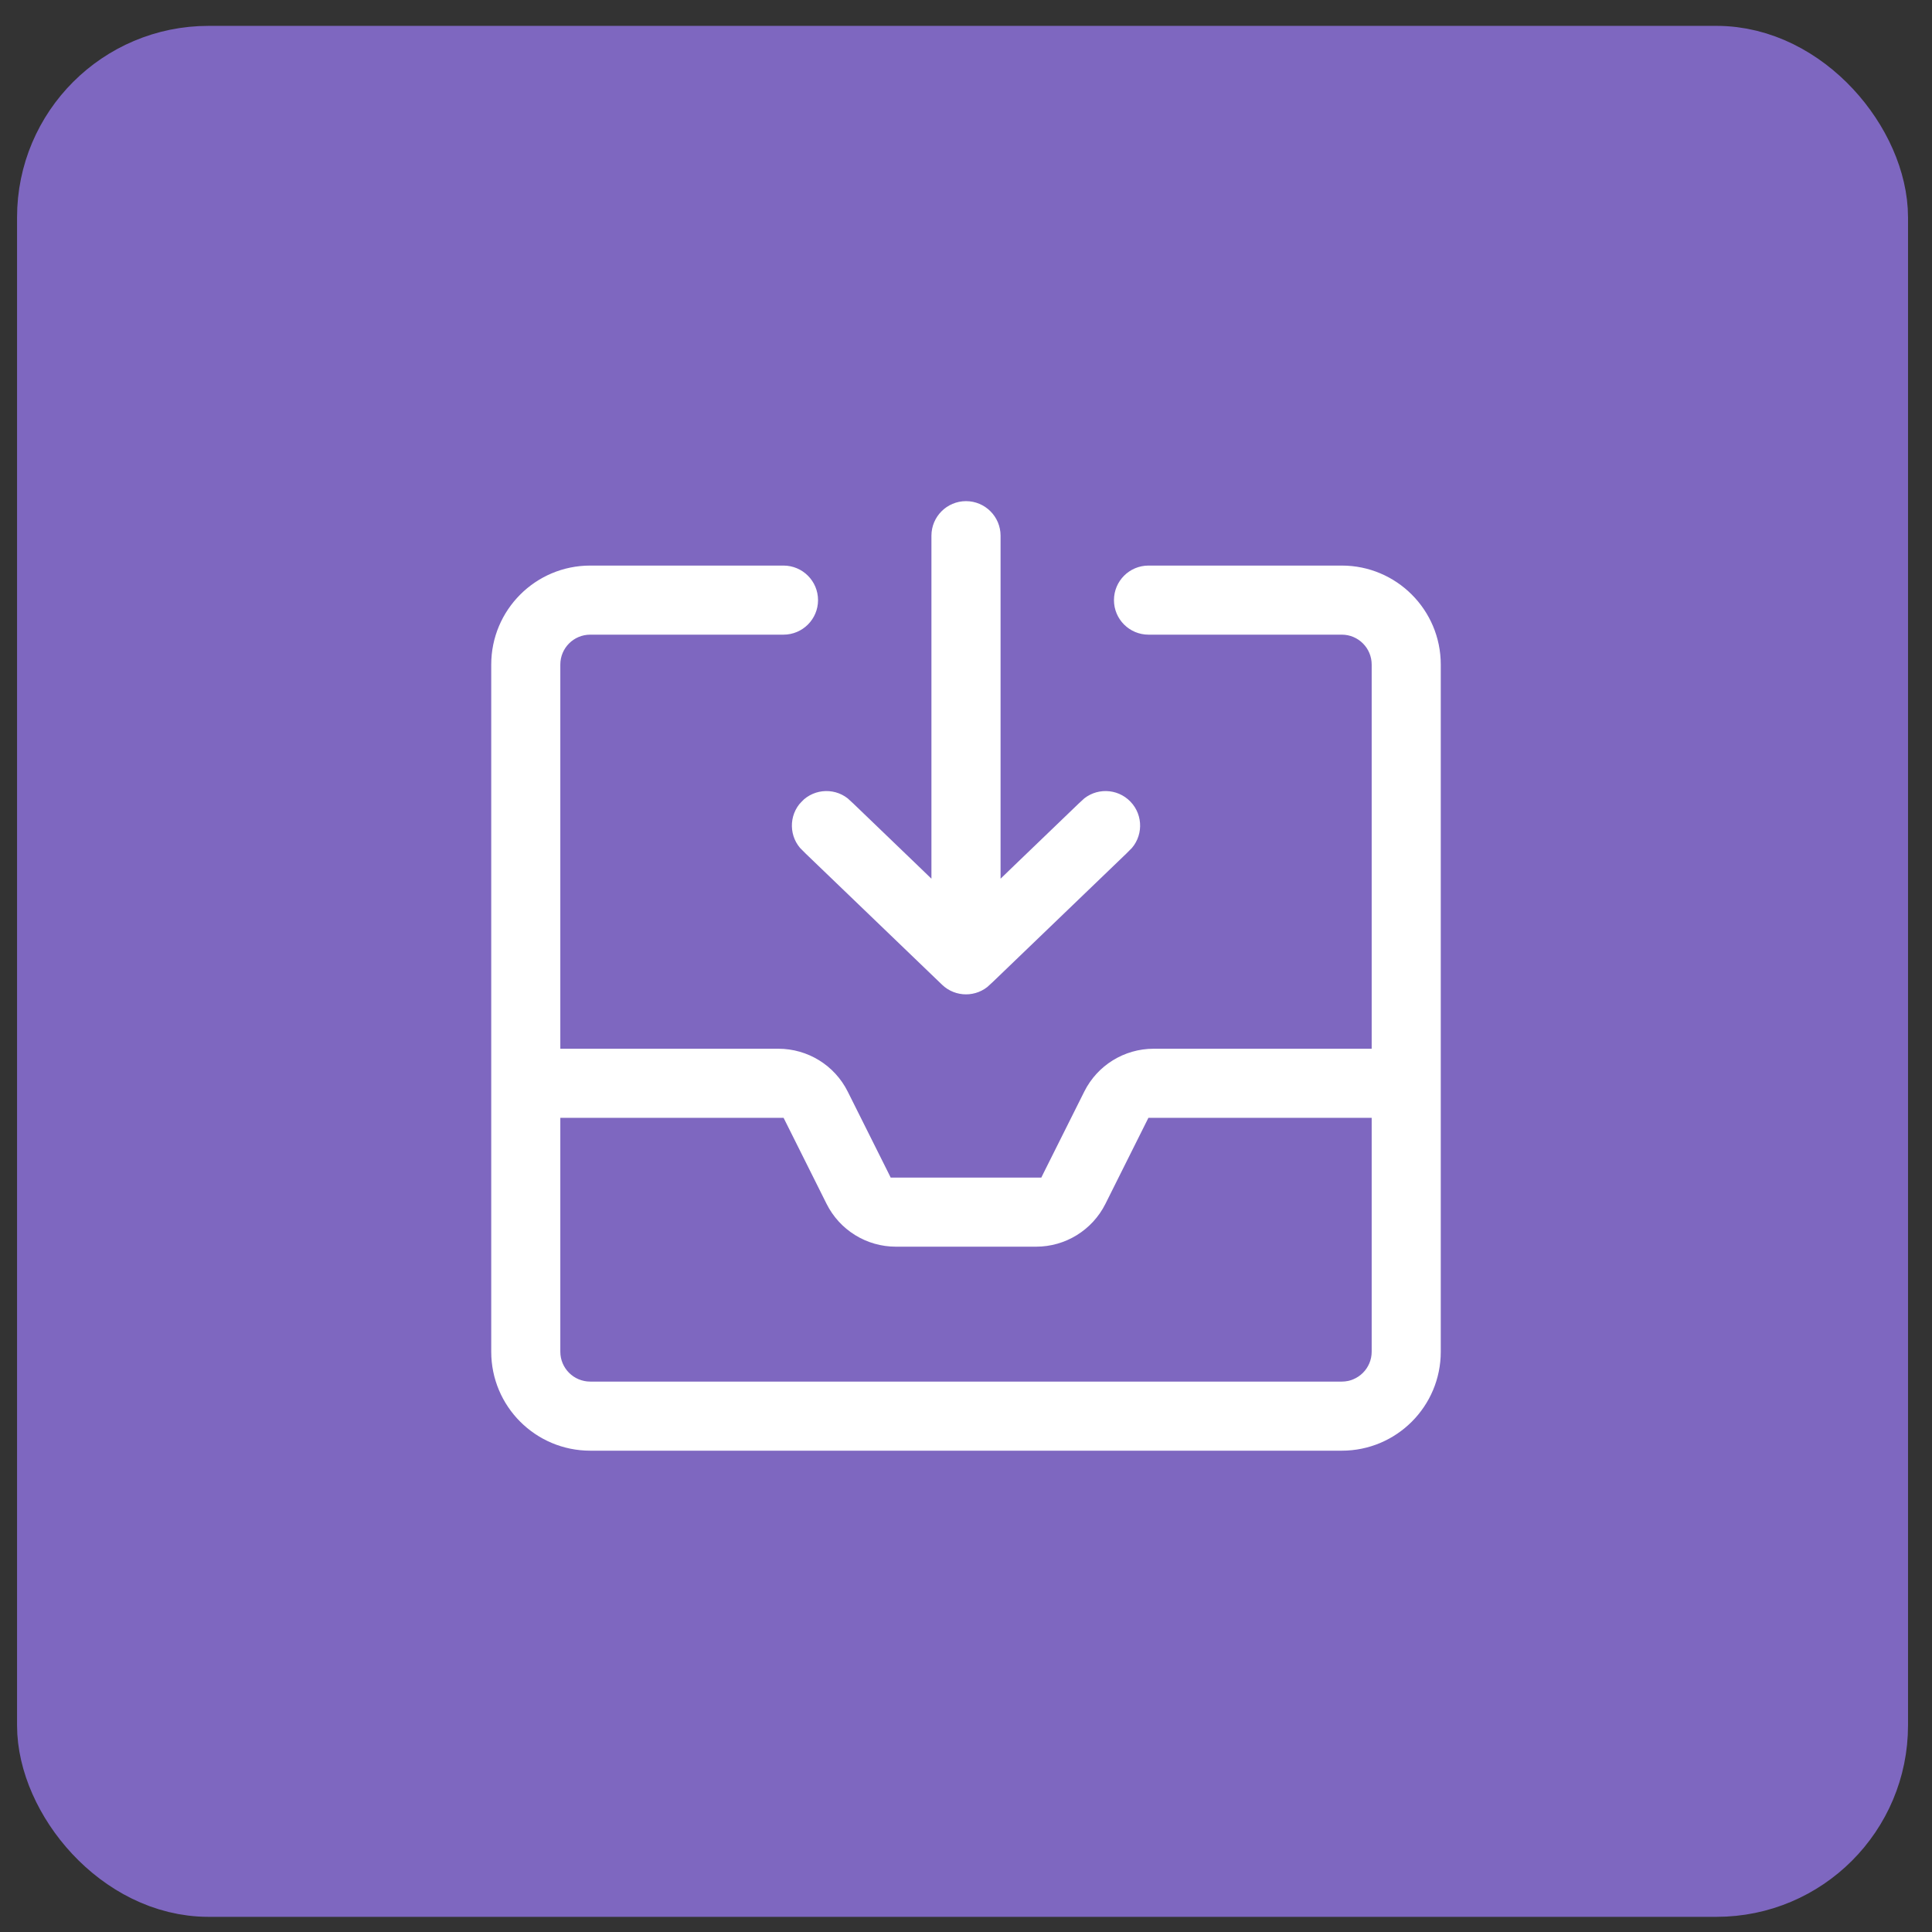
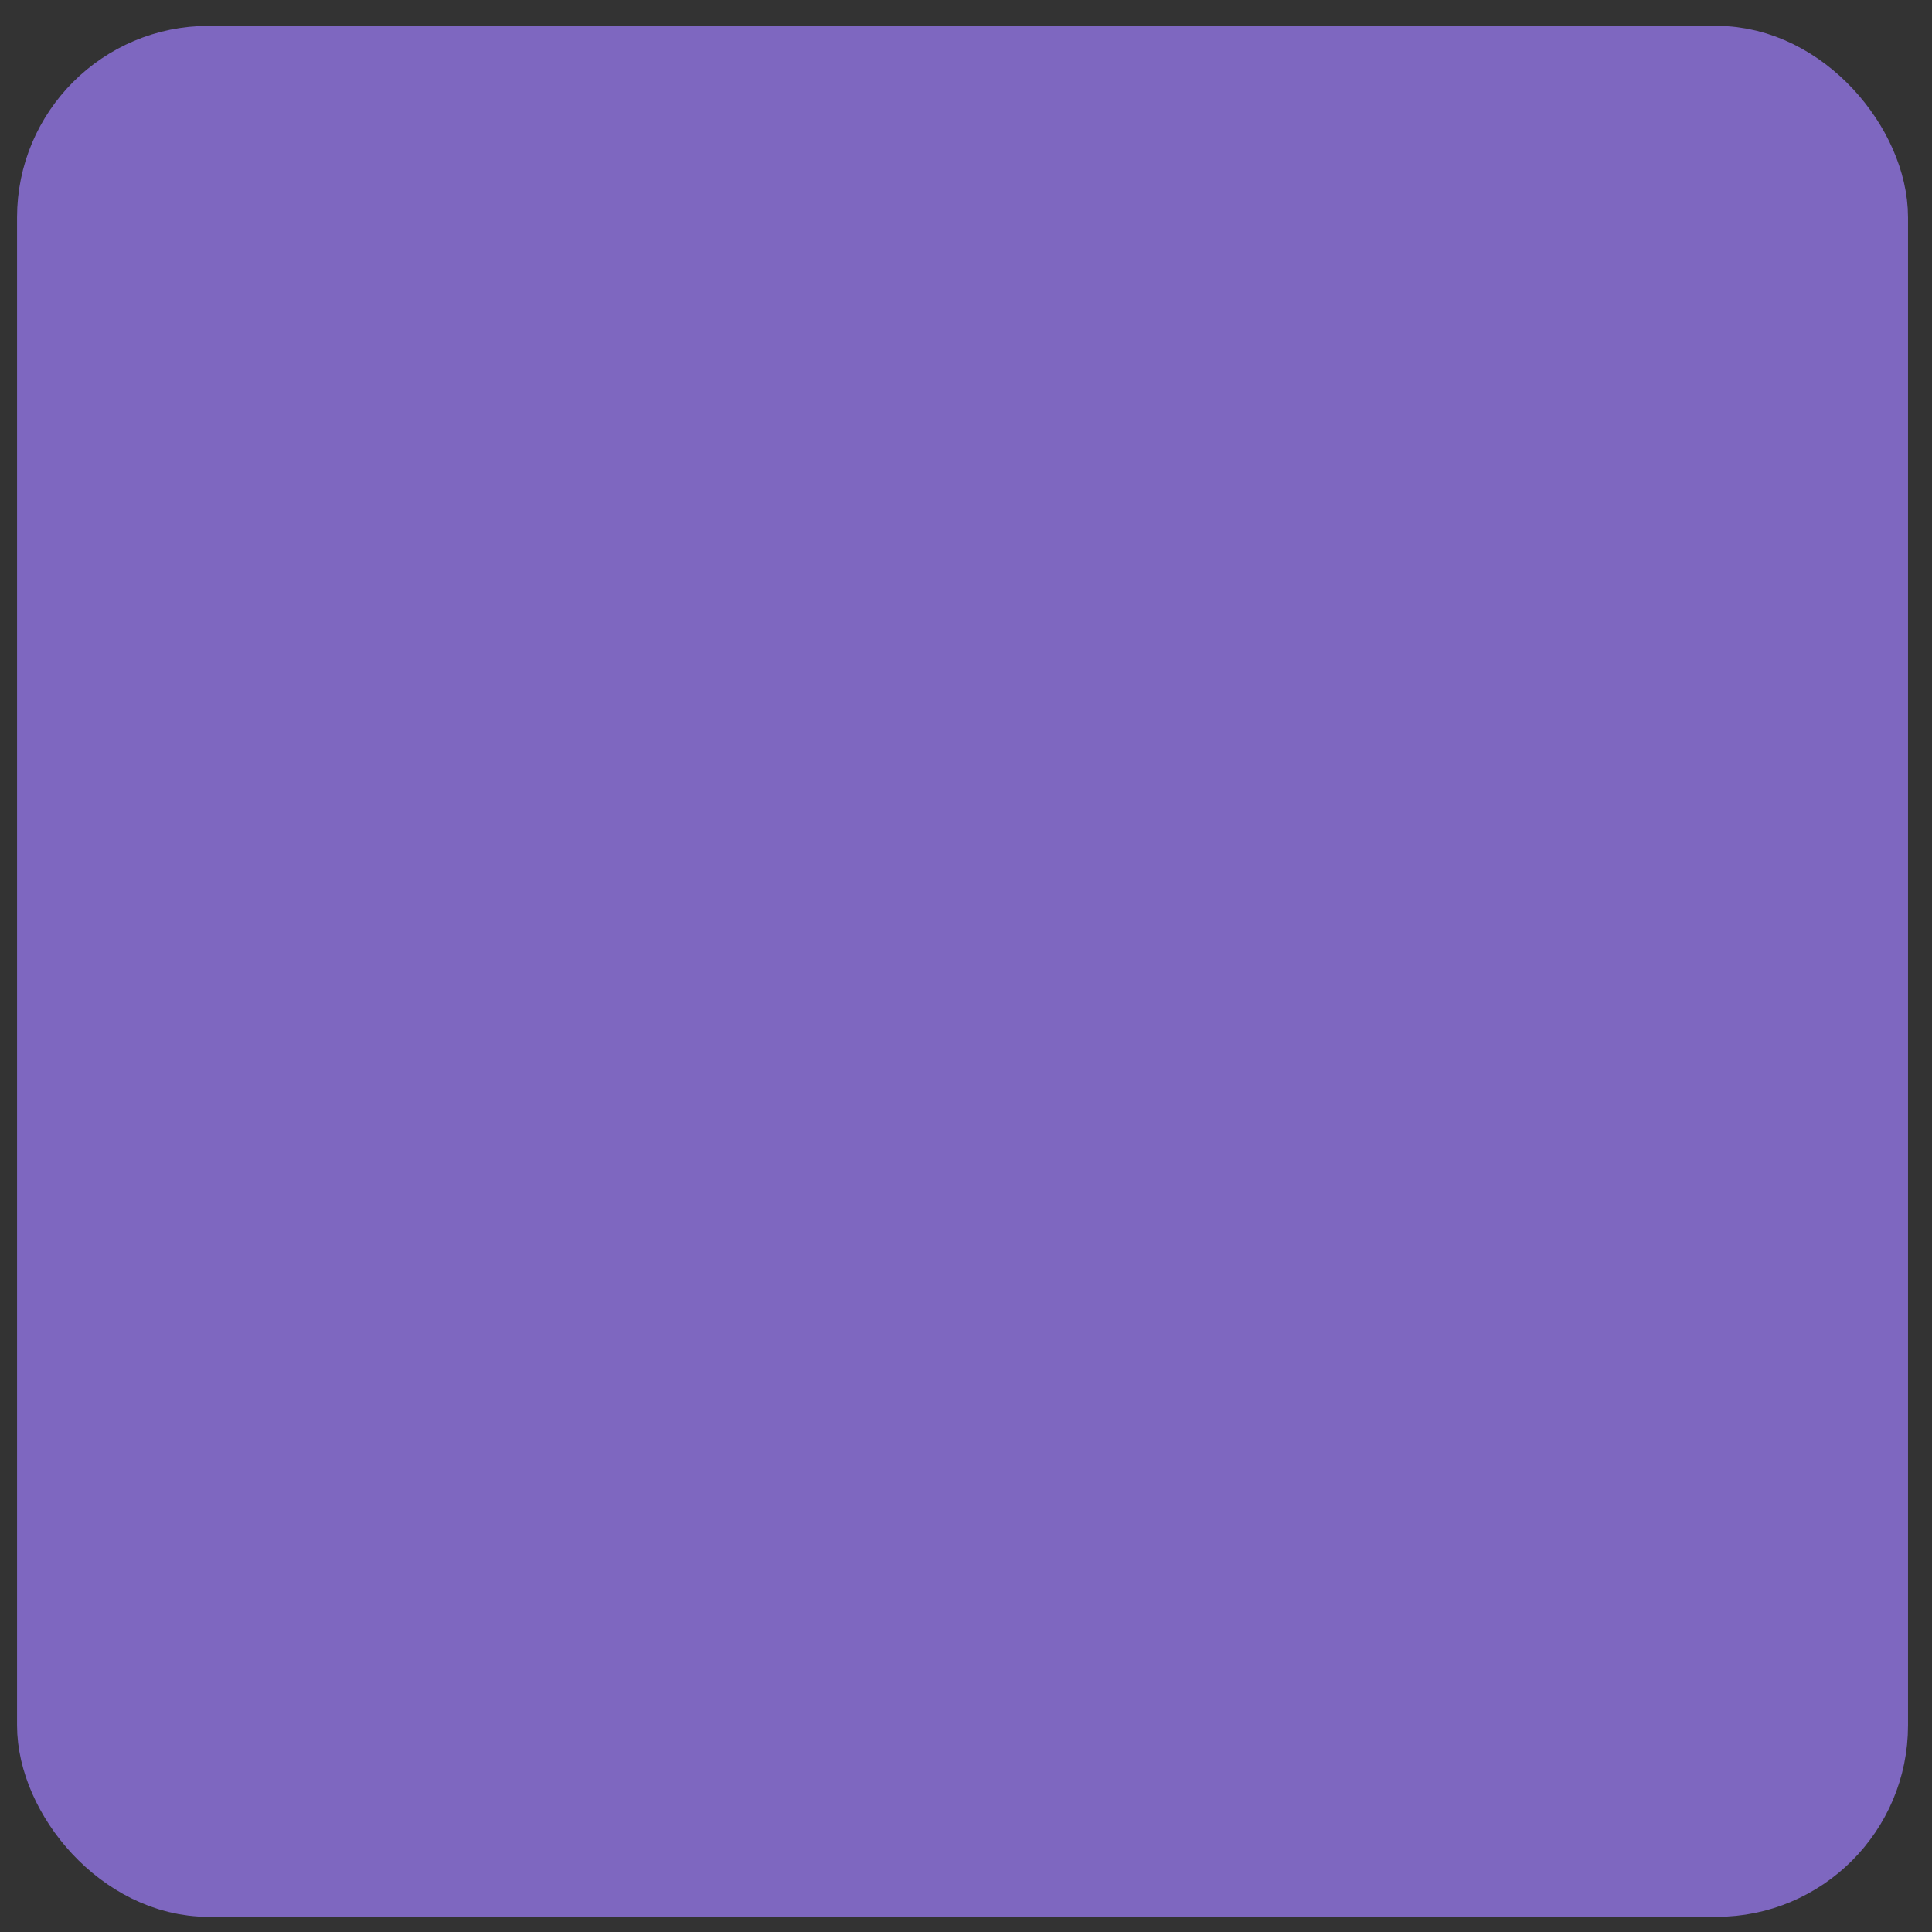
<svg xmlns="http://www.w3.org/2000/svg" width="46" height="46" viewBox="0 0 46 46" fill="none">
  <rect x="0" y="0" width="46" height="46" fill="#333333" stroke="none" />
  <rect x="1.383" y="1.593" width="43.069" height="43.069" rx="3.582" fill="#7E67C0" stroke="#7E67C0" stroke-width="1.954" />
-   <path d="M22.077 20.451V20.686L21.908 20.523L20.316 18.992L20.385 18.92L20.316 18.992C19.949 18.639 19.365 18.651 19.012 19.018L18.94 18.949L19.012 19.018C18.659 19.385 18.67 19.969 19.037 20.322L18.968 20.394L19.037 20.322L22.361 23.518C22.718 23.861 23.282 23.861 23.639 23.518L23.709 23.59L23.639 23.518L26.963 20.322L27.032 20.394L26.963 20.322C27.33 19.969 27.341 19.385 26.988 19.018C26.635 18.651 26.051 18.639 25.684 18.992L25.615 18.92L25.684 18.992L24.092 20.523L23.923 20.686V20.451V12.755C23.923 12.245 23.509 11.832 23 11.832C22.491 11.832 22.077 12.245 22.077 12.755V20.451ZM13.541 24.87H13.441V24.77V15.823C13.441 15.485 13.715 15.211 14.053 15.211H18.654C19.164 15.211 19.577 14.798 19.577 14.289C19.577 13.779 19.164 13.366 18.654 13.366H14.053C12.696 13.366 11.596 14.466 11.596 15.823V32.184C11.596 33.541 12.696 34.64 14.053 34.64H31.948C33.304 34.64 34.404 33.541 34.404 32.184V15.823C34.404 14.466 33.304 13.366 31.948 13.366H27.346C26.836 13.366 26.423 13.779 26.423 14.289C26.423 14.798 26.836 15.211 27.346 15.211H31.948C32.285 15.211 32.559 15.485 32.559 15.823V24.77V24.87H32.459H27.467C26.73 24.87 26.056 25.286 25.727 25.945L24.758 27.883L24.731 27.938H24.669H21.331H21.269L21.242 27.883L20.273 25.945C19.944 25.286 19.27 24.87 18.533 24.87H13.541ZM32.459 26.715H32.559V26.815V32.184C32.559 32.521 32.285 32.795 31.948 32.795H14.053C13.715 32.795 13.441 32.521 13.441 32.184V26.815V26.715H13.541H18.533H18.595L18.623 26.771L19.591 28.708C19.921 29.367 20.594 29.783 21.331 29.783H24.669C25.406 29.783 26.079 29.367 26.409 28.708L27.377 26.771L27.405 26.715H27.467H32.459Z" fill="white" stroke="#7E67C0" stroke-width="0.2" />
</svg>